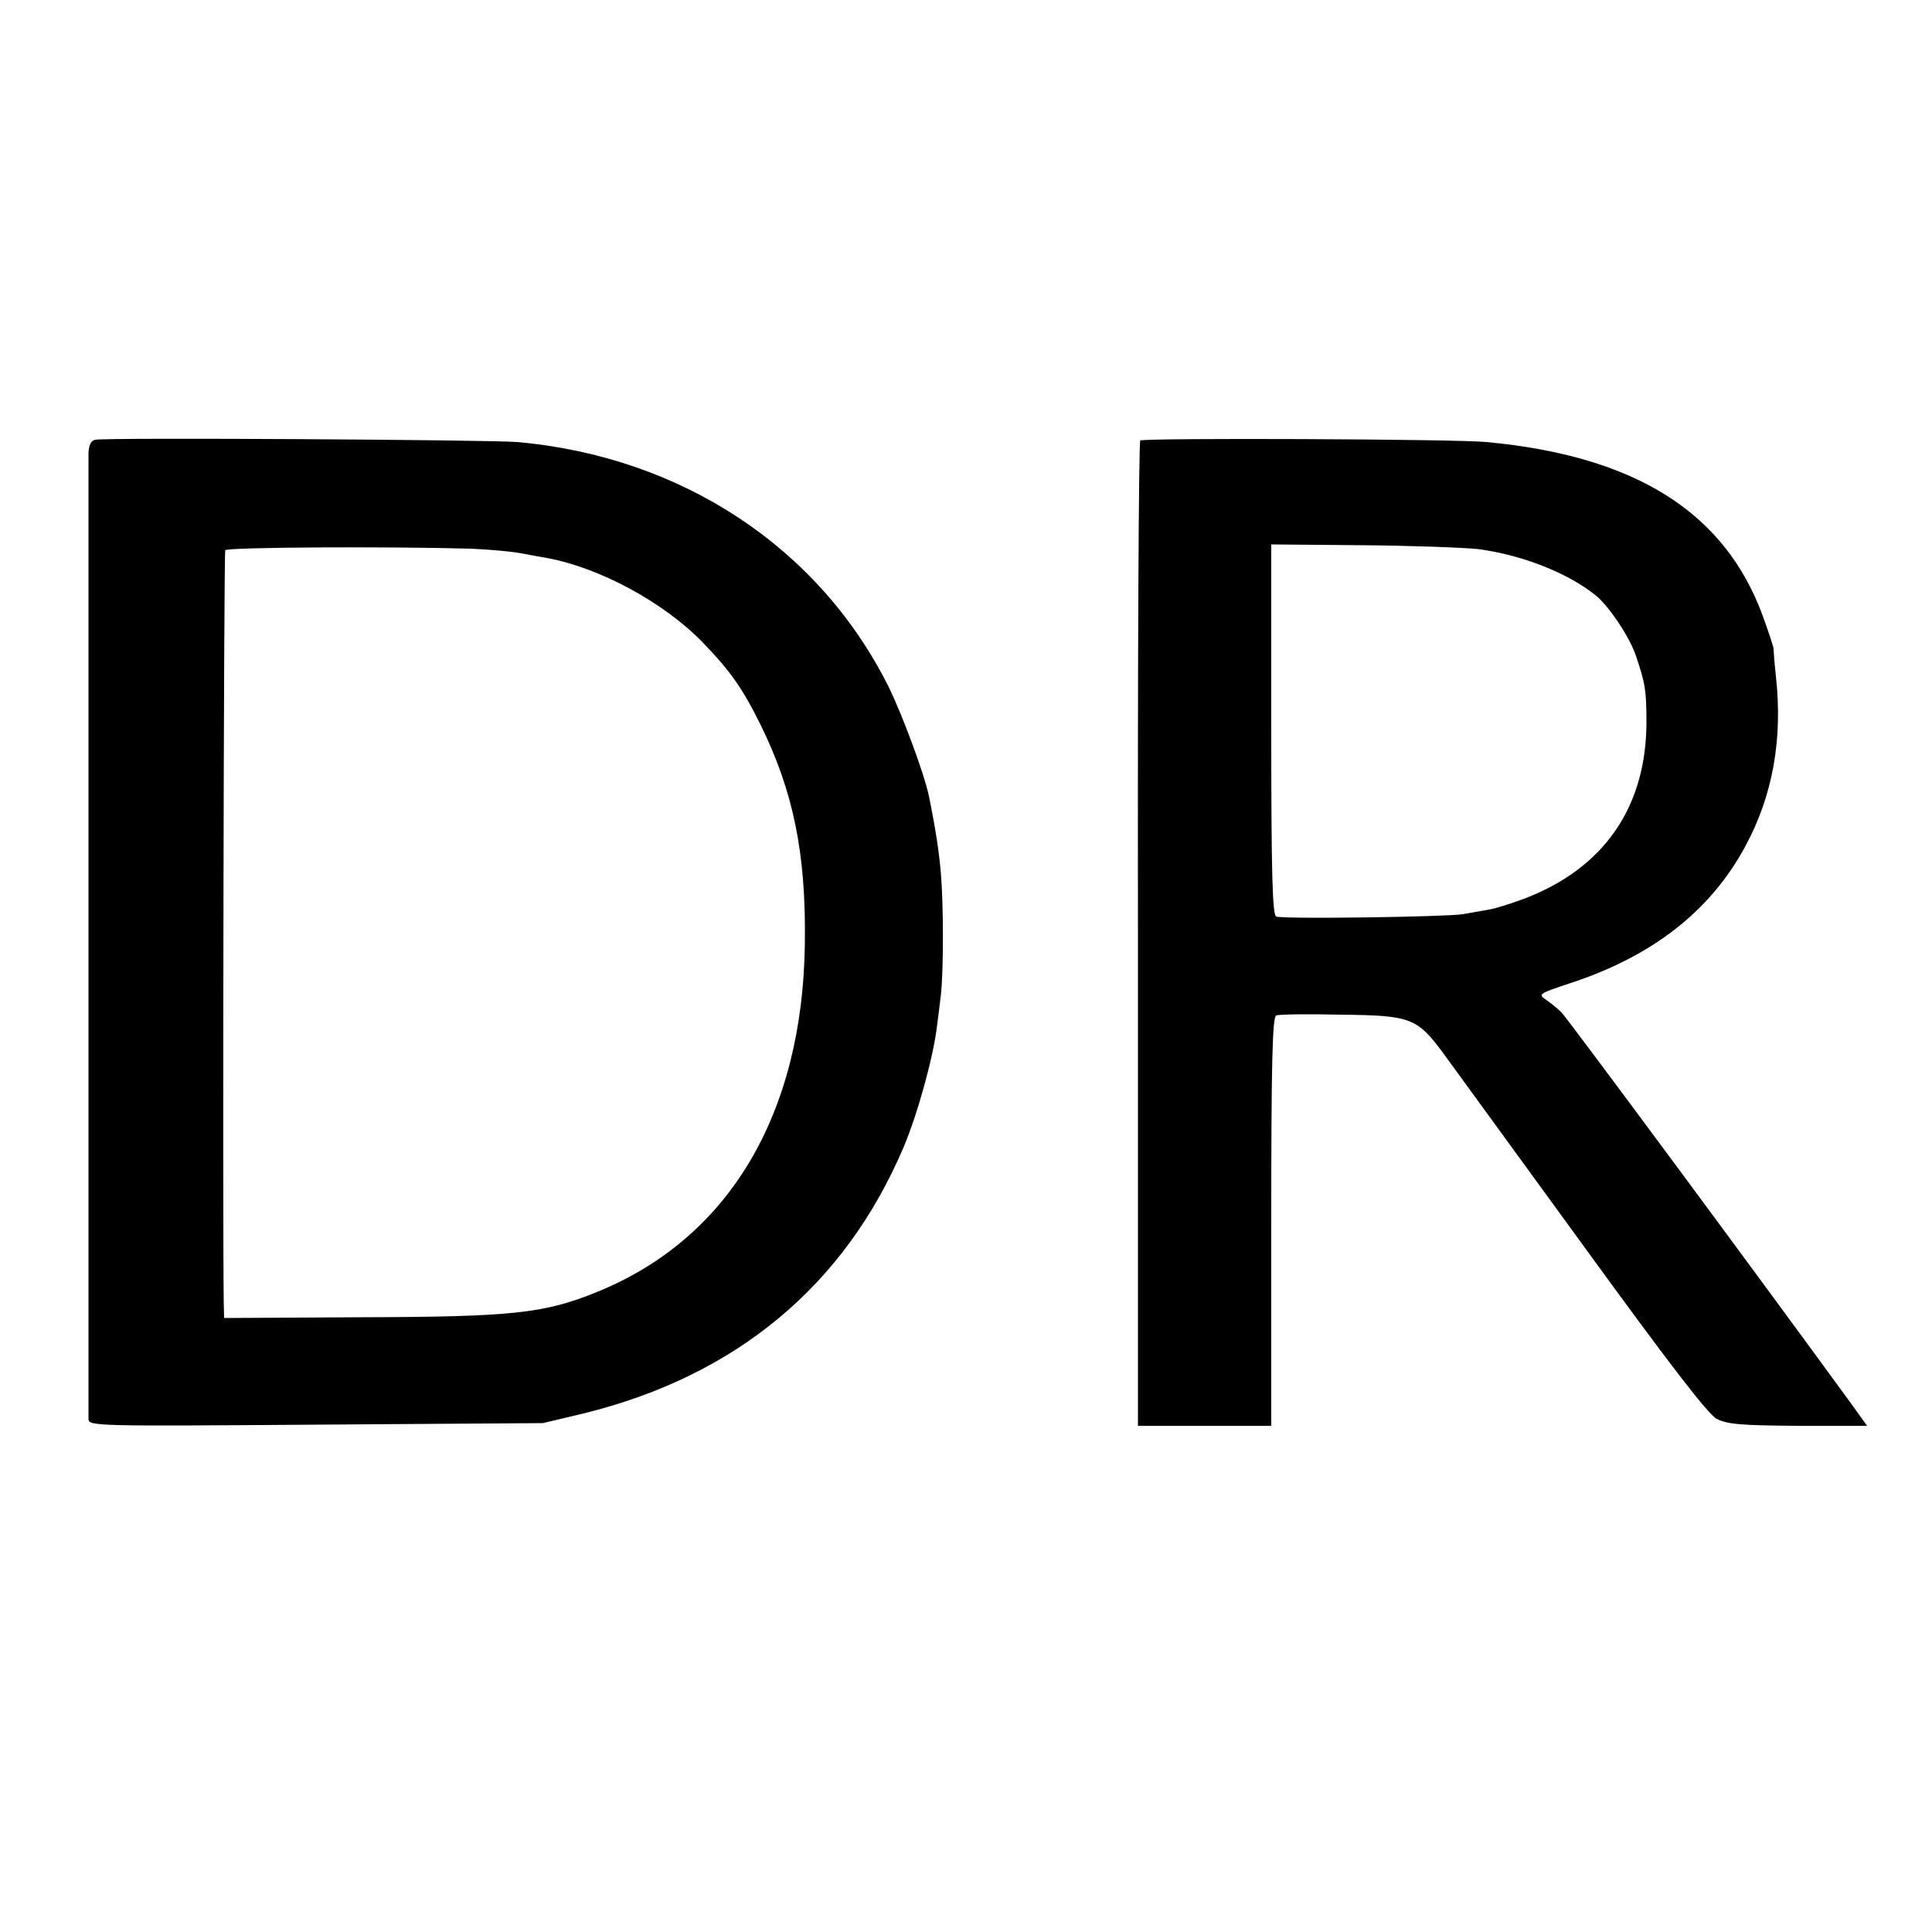
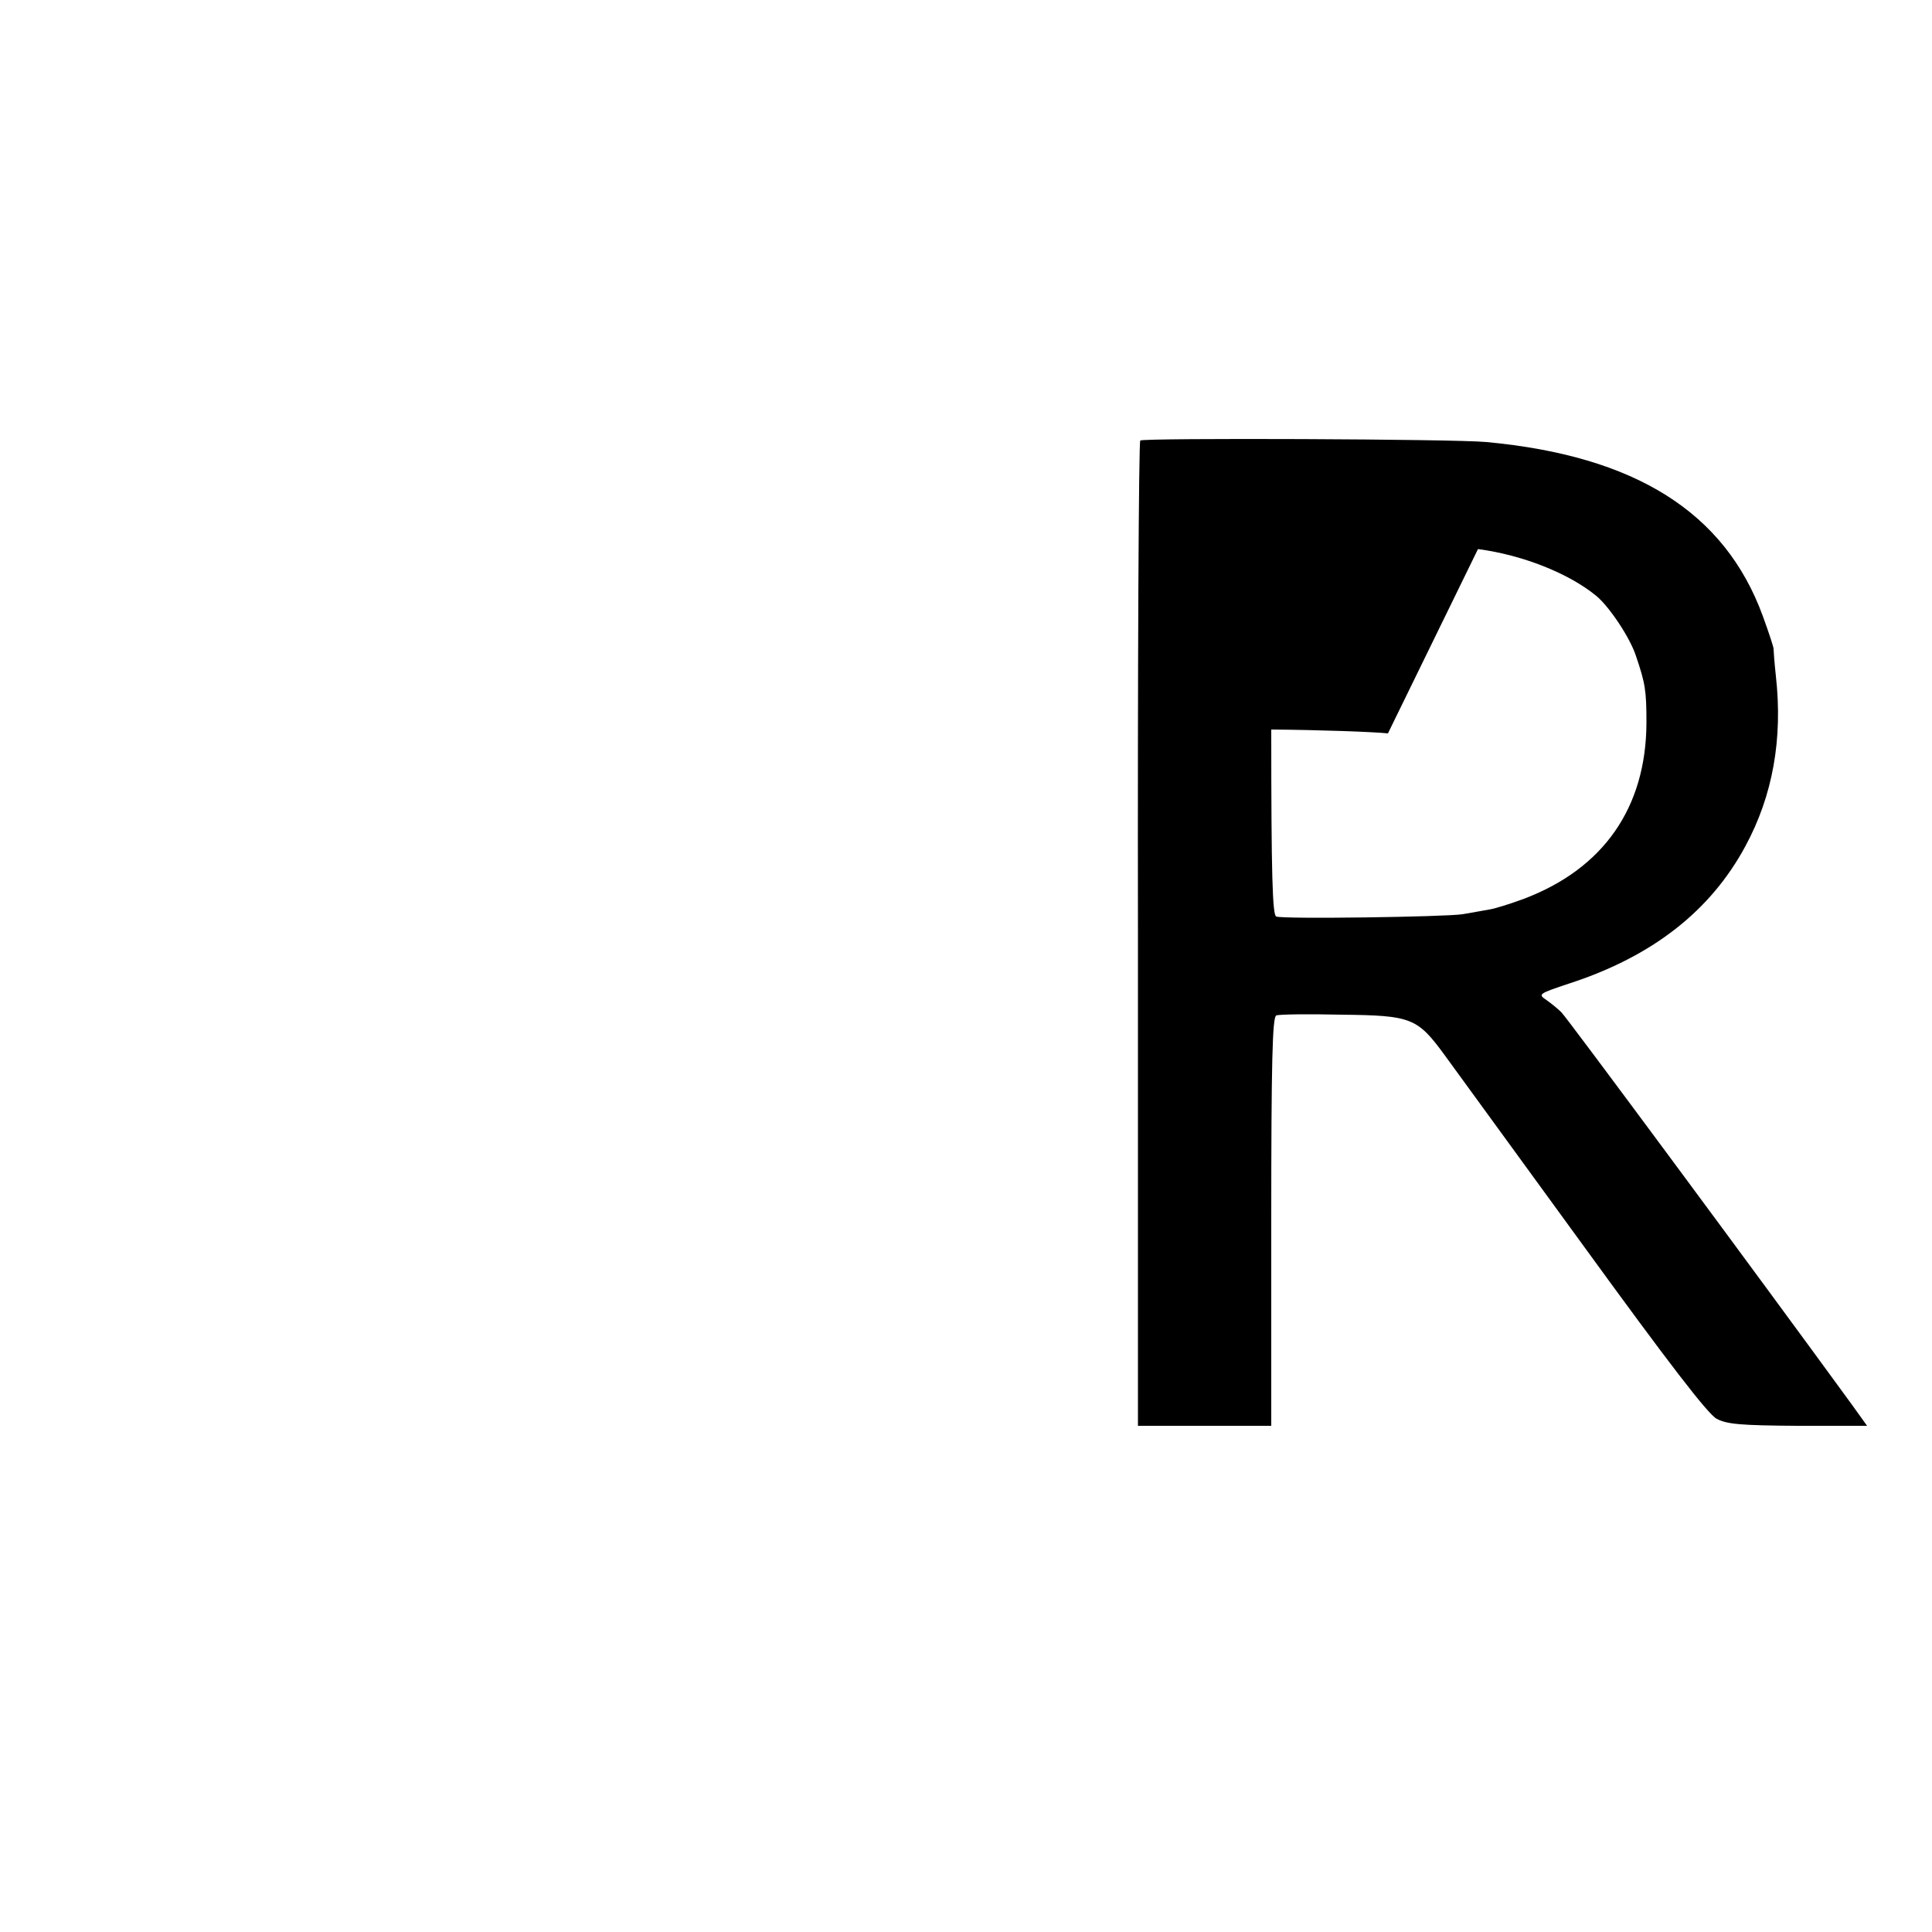
<svg xmlns="http://www.w3.org/2000/svg" version="1.0" width="500pt" height="500pt" viewBox="0 0 500 500" preserveAspectRatio="xMidYMid meet">
  <g transform="translate(0,500) scale(0.1,-0.1)" fill="#000000" stroke="none">
-     <path d="M247 3862 c-12 -2 -17 -14 -18 -35 0 -39 0 -2475 0 -2500 1 -18 26 -18 589 -14 l587 4 105 25 c395 97 676 331 828 688 36 84 78 236 87 315 2 17 7 53 10 80 7 64 7 231 0 315 -5 57 -13 111 -31 200 -12 57 -67 206 -104 282 -180 361 -536 596 -961 634 -75 6 -1060 12 -1092 6z m972 -282 c46 -2 104 -7 130 -12 25 -5 55 -10 66 -12 137 -25 303 -115 403 -218 71 -73 104 -120 150 -213 85 -173 118 -332 115 -565 -5 -444 -197 -766 -539 -904 -135 -55 -218 -64 -606 -65 l-358 -2 -1 43 c-3 221 0 1938 4 1944 5 8 422 10 636 4z" />
-     <path d="M2951 3860 c-4 -3 -7 -578 -6 -1277 l0 -1273 172 0 173 0 0 529 c0 414 3 530 13 533 6 3 82 4 169 2 181 -2 196 -8 267 -105 22 -30 182 -250 356 -489 223 -307 325 -440 348 -452 27 -14 62 -17 210 -18 l179 0 -38 53 c-244 335 -740 1005 -753 1017 -9 9 -26 23 -39 32 -22 15 -21 16 60 43 215 70 365 188 455 355 71 131 97 278 79 440 -4 36 -6 67 -6 70 1 3 -12 42 -28 86 -98 268 -329 414 -715 450 -81 8 -886 11 -896 4z m874 -281 c114 -15 234 -62 306 -121 34 -28 88 -109 103 -156 24 -71 27 -89 27 -173 -1 -219 -111 -377 -317 -455 -35 -13 -76 -26 -91 -28 -15 -3 -46 -8 -68 -12 -46 -7 -464 -13 -482 -6 -10 3 -13 109 -13 484 l0 479 233 -2 c127 -1 264 -6 302 -10z" />
+     <path d="M2951 3860 c-4 -3 -7 -578 -6 -1277 l0 -1273 172 0 173 0 0 529 c0 414 3 530 13 533 6 3 82 4 169 2 181 -2 196 -8 267 -105 22 -30 182 -250 356 -489 223 -307 325 -440 348 -452 27 -14 62 -17 210 -18 l179 0 -38 53 c-244 335 -740 1005 -753 1017 -9 9 -26 23 -39 32 -22 15 -21 16 60 43 215 70 365 188 455 355 71 131 97 278 79 440 -4 36 -6 67 -6 70 1 3 -12 42 -28 86 -98 268 -329 414 -715 450 -81 8 -886 11 -896 4z m874 -281 c114 -15 234 -62 306 -121 34 -28 88 -109 103 -156 24 -71 27 -89 27 -173 -1 -219 -111 -377 -317 -455 -35 -13 -76 -26 -91 -28 -15 -3 -46 -8 -68 -12 -46 -7 -464 -13 -482 -6 -10 3 -13 109 -13 484 c127 -1 264 -6 302 -10z" />
  </g>
</svg>